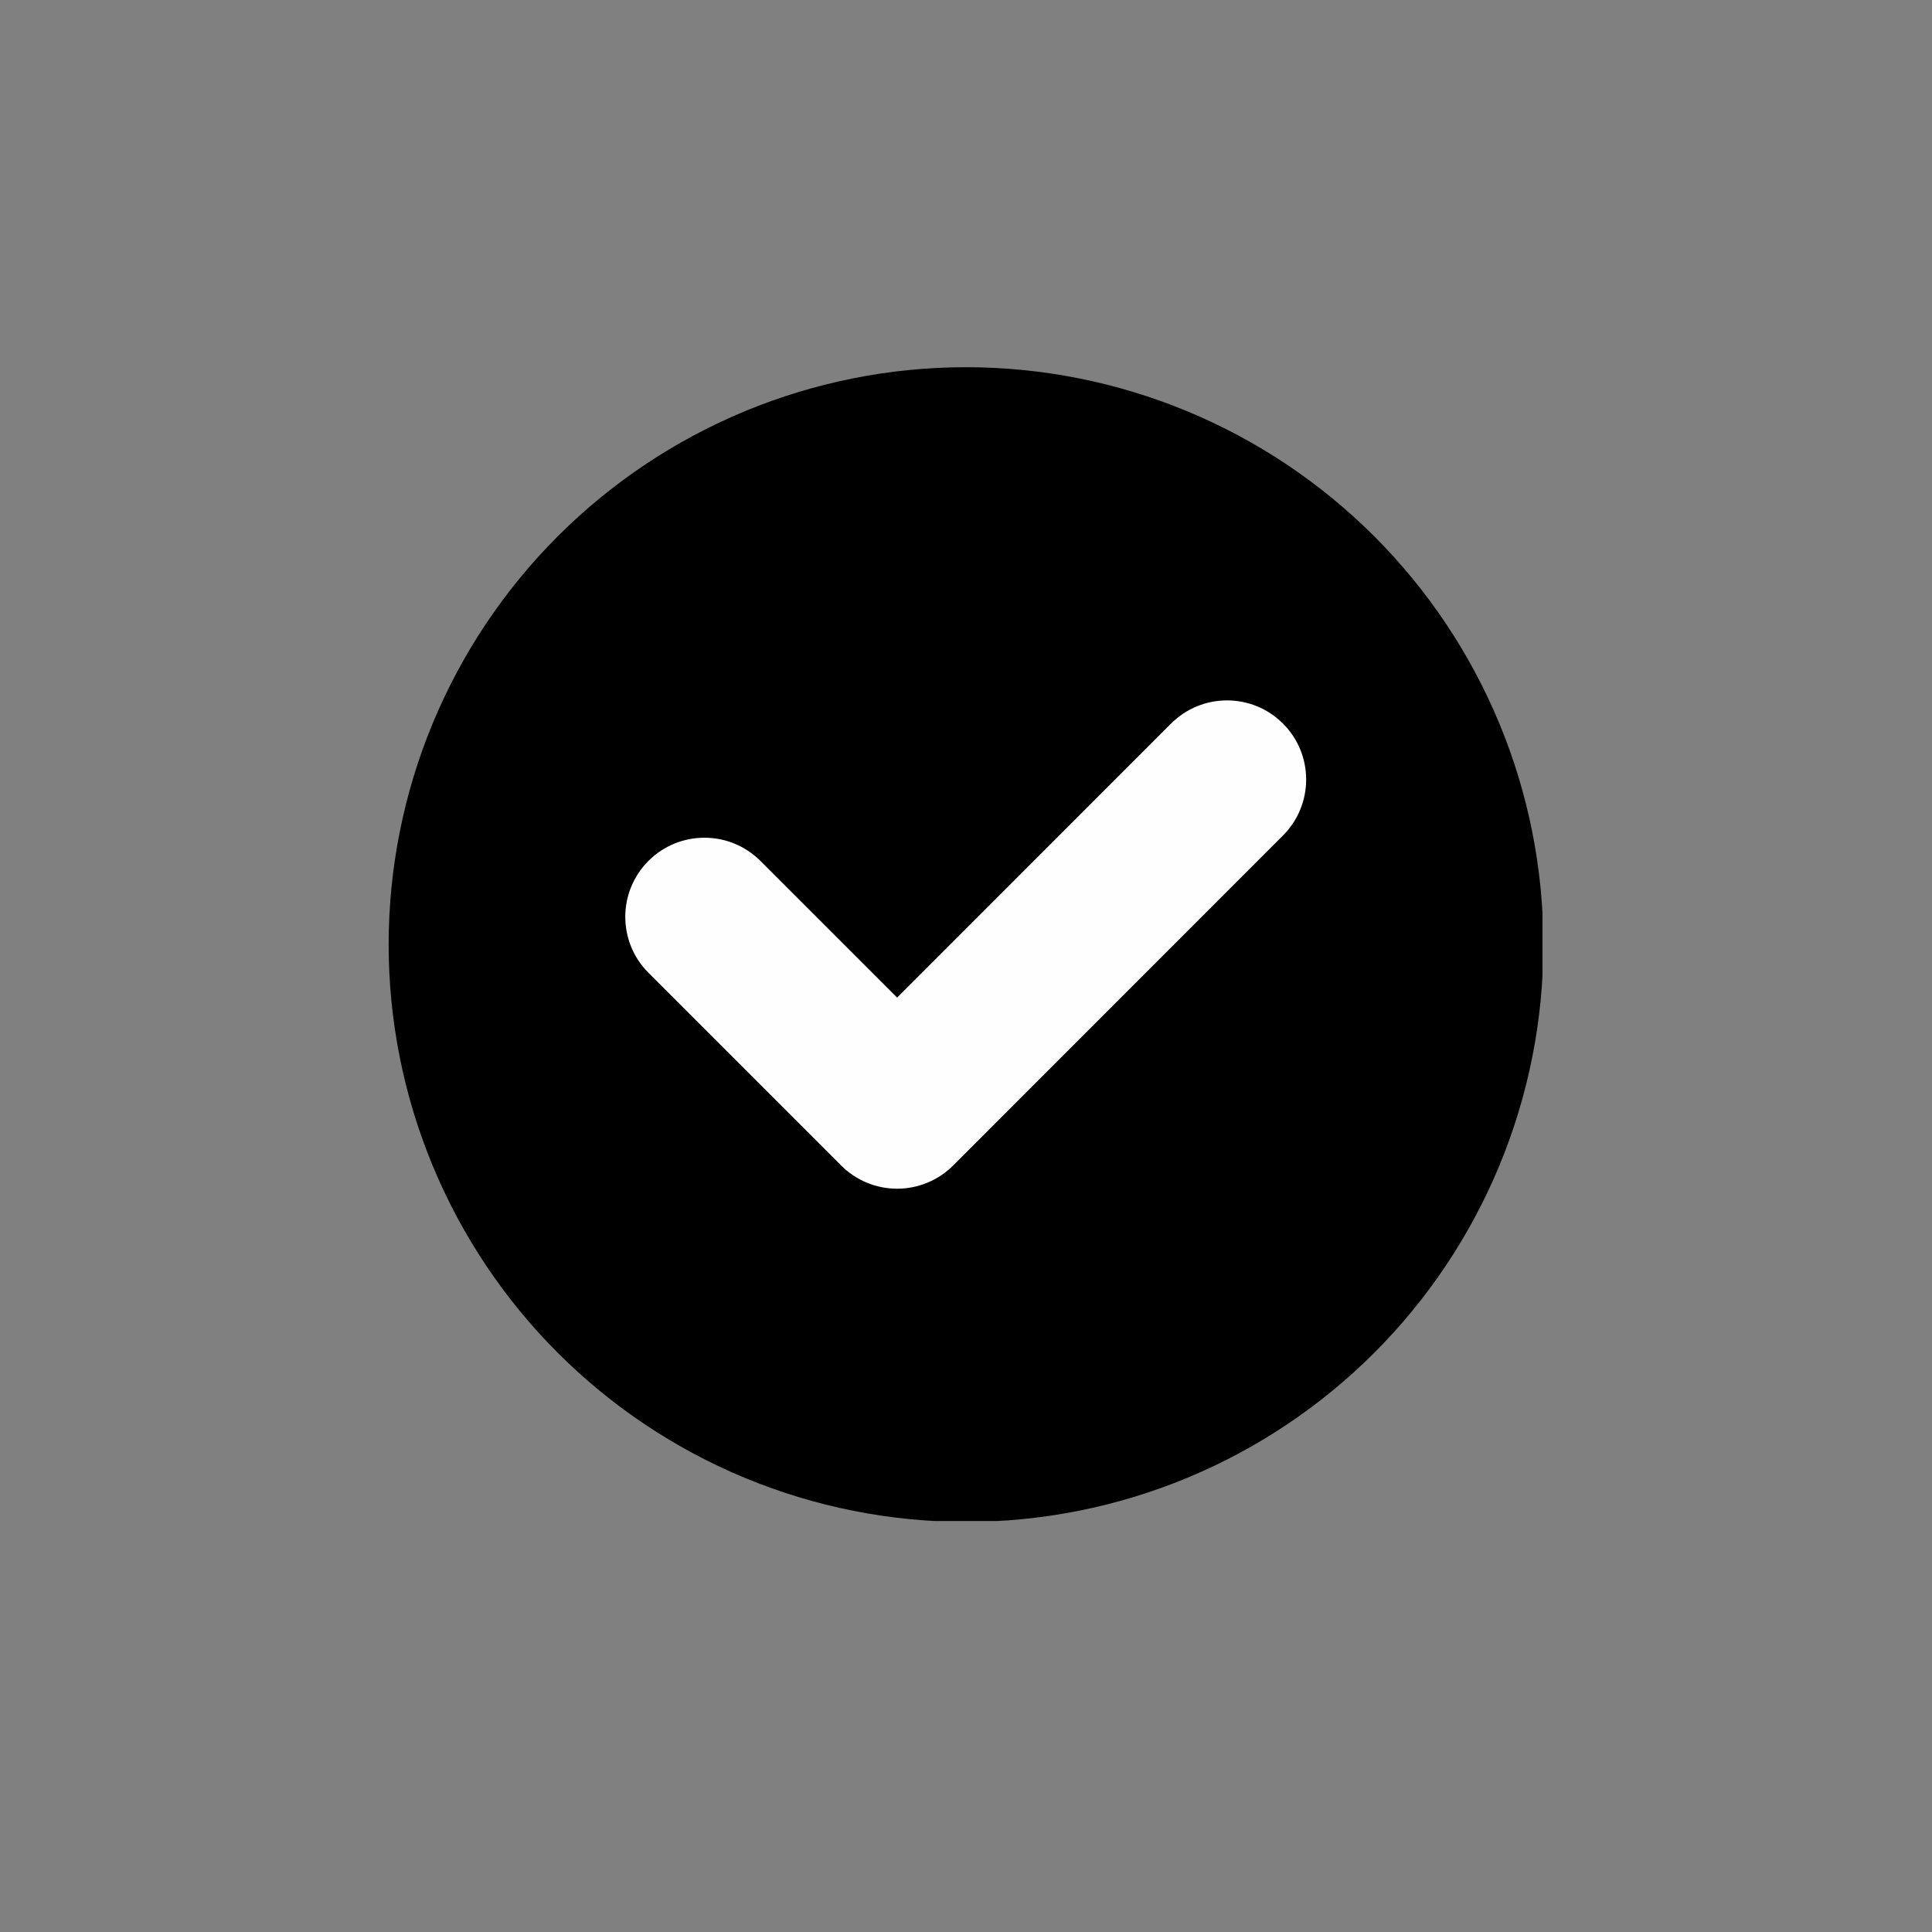
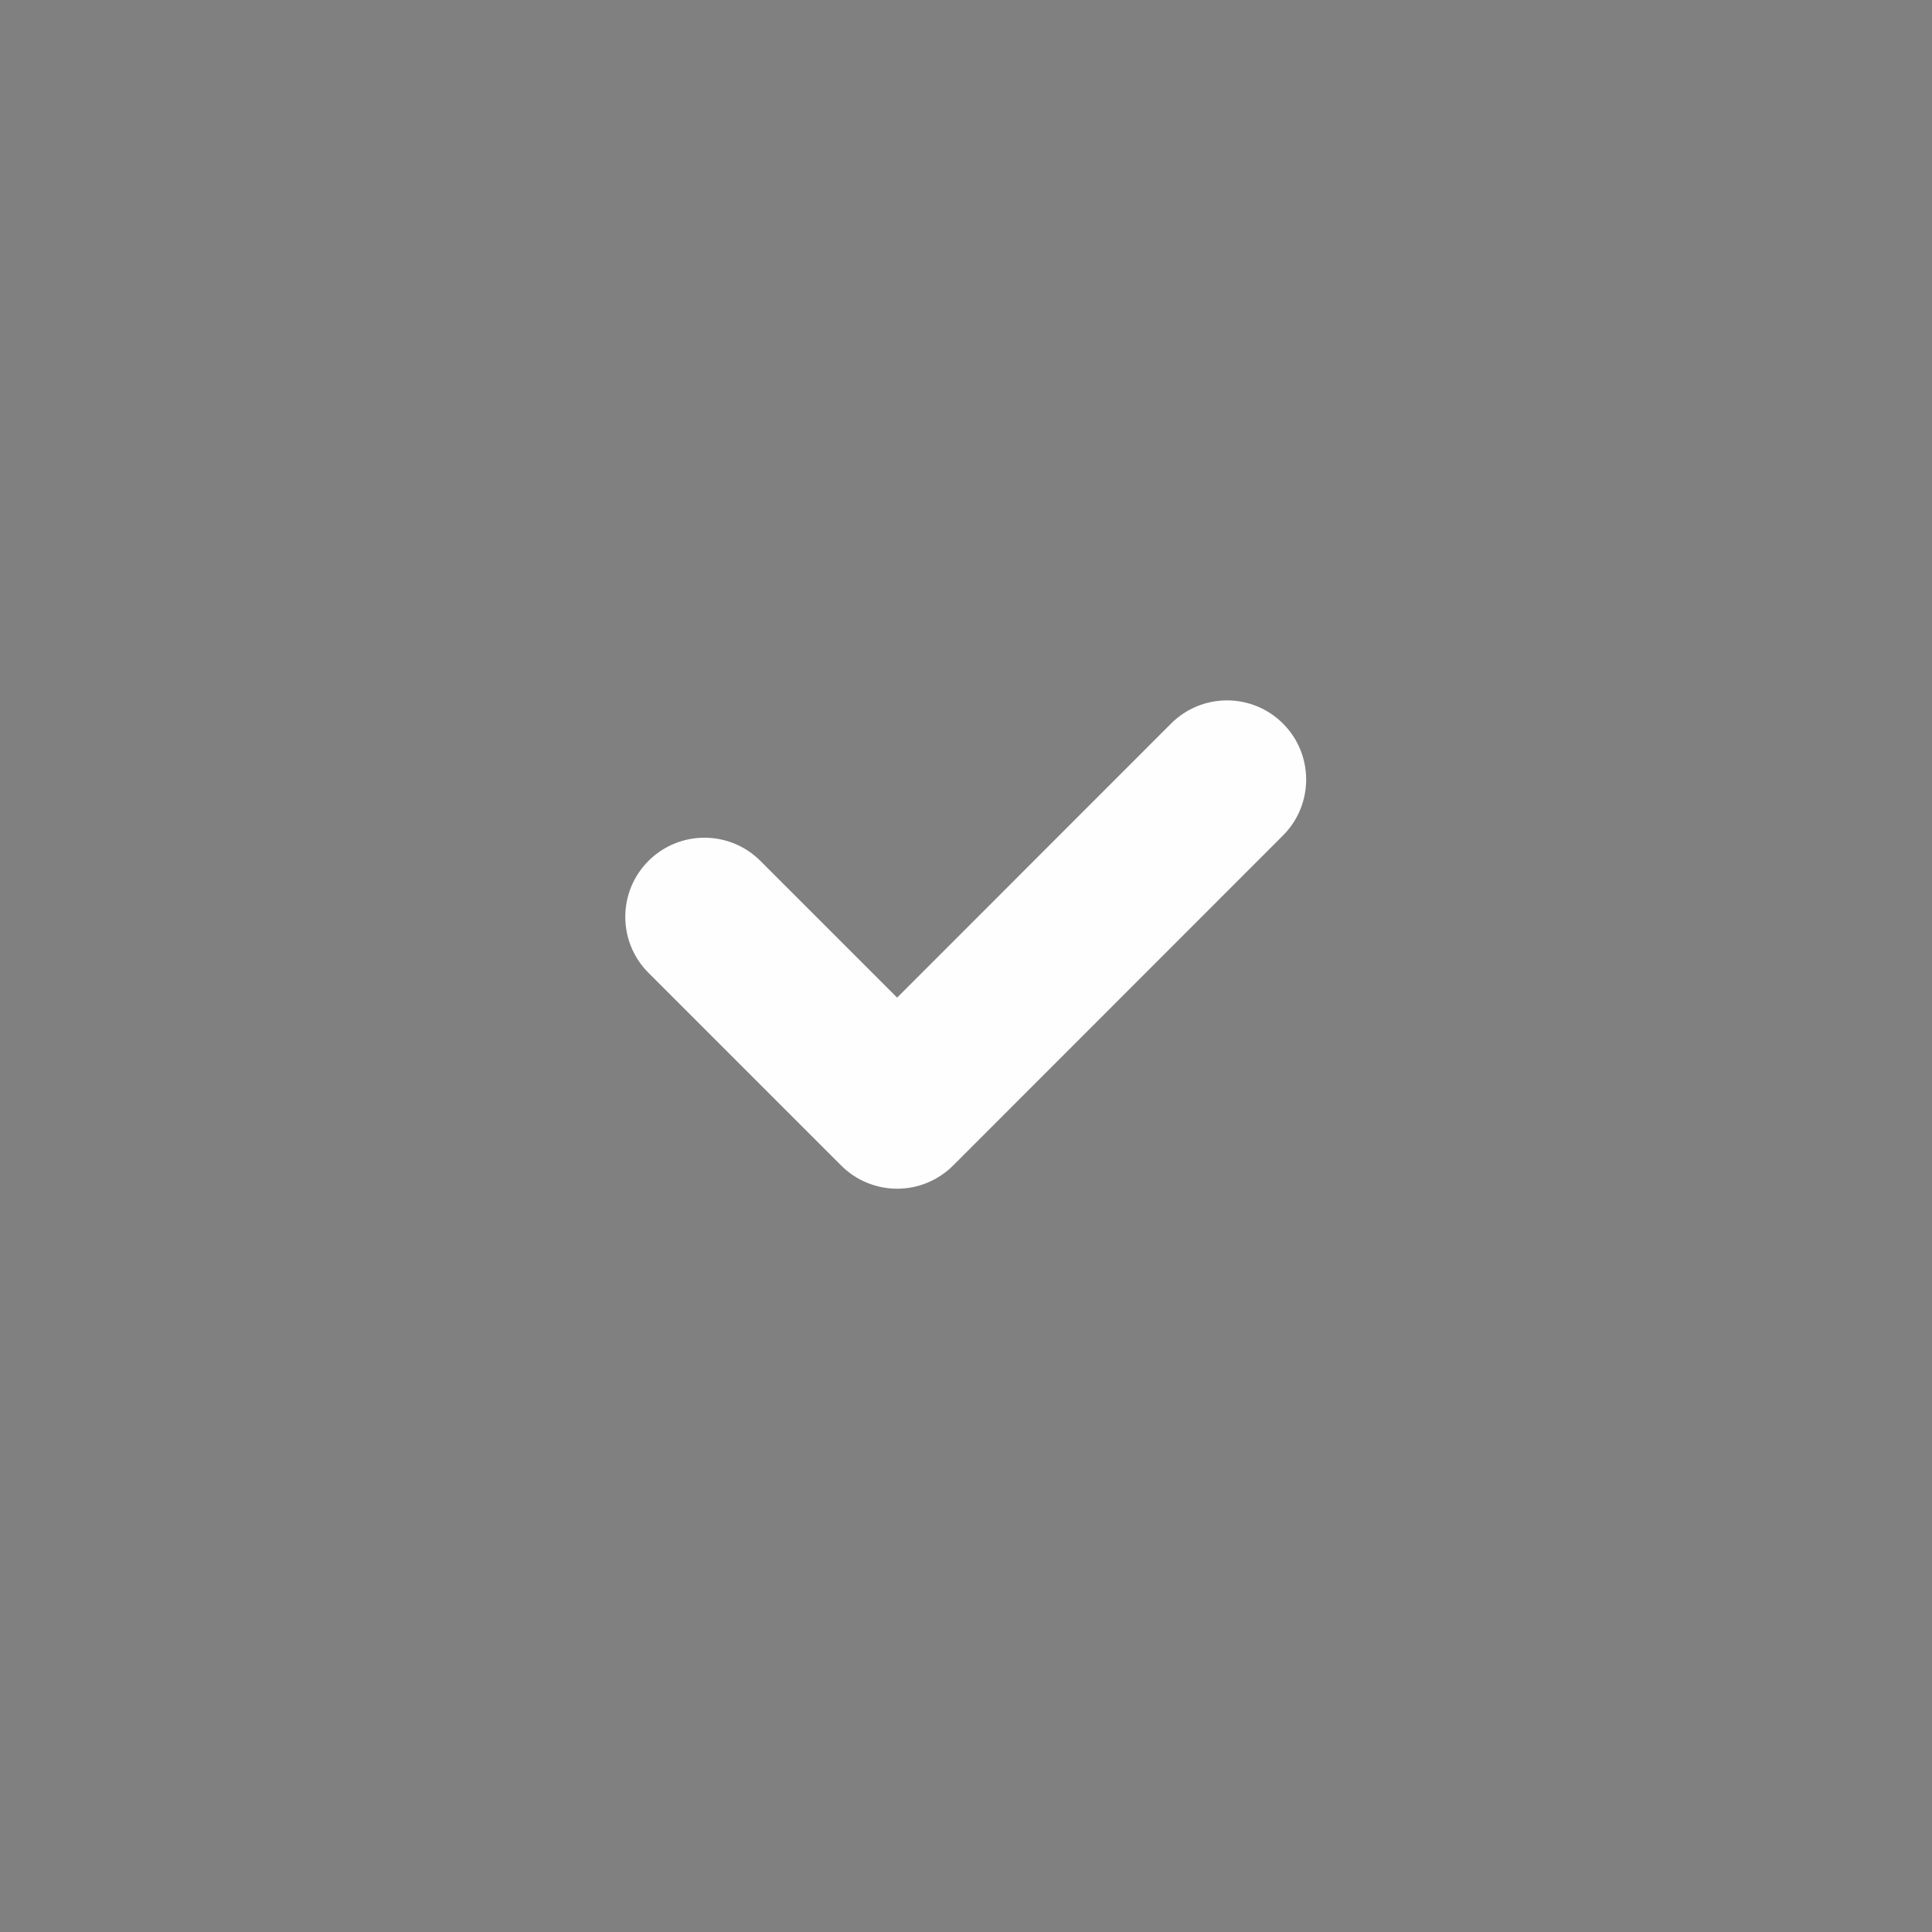
<svg xmlns="http://www.w3.org/2000/svg" version="1.0" preserveAspectRatio="xMidYMid meet" height="1080" viewBox="0 0 810 810" zoomAndPan="magnify" width="1080">
  <rect x="0" y="0" width="810" height="810" fill="#808080" stroke="none" />
  <defs>
    <clipPath id="94bbbebcc0">
-       <path clip-rule="nonzero" d="M 162.941 153.953 L 646.691 153.953 L 646.691 637.703 L 162.941 637.703 Z M 162.941 153.953" />
-     </clipPath>
+       </clipPath>
  </defs>
  <g clip-path="url(#94bbbebcc0)">
    <path fill-rule="nonzero" fill-opacity="1" d="M 647.055 396.008 C 647.055 399.969 646.957 403.93 646.762 407.887 C 646.57 411.844 646.277 415.793 645.891 419.734 C 645.5 423.676 645.016 427.605 644.434 431.523 C 643.855 435.445 643.176 439.344 642.402 443.23 C 641.633 447.117 640.762 450.98 639.801 454.824 C 638.84 458.664 637.781 462.484 636.633 466.273 C 635.48 470.062 634.238 473.824 632.906 477.555 C 631.57 481.285 630.145 484.98 628.629 488.641 C 627.113 492.301 625.508 495.918 623.816 499.5 C 622.121 503.082 620.34 506.617 618.473 510.113 C 616.605 513.605 614.652 517.051 612.617 520.449 C 610.582 523.848 608.461 527.195 606.262 530.488 C 604.059 533.781 601.781 537.02 599.422 540.199 C 597.059 543.383 594.625 546.504 592.109 549.566 C 589.598 552.629 587.012 555.629 584.352 558.562 C 581.691 561.5 578.961 564.367 576.16 567.168 C 573.355 569.969 570.488 572.699 567.555 575.359 C 564.617 578.02 561.621 580.605 558.559 583.121 C 555.496 585.633 552.375 588.07 549.191 590.43 C 546.008 592.789 542.773 595.07 539.477 597.27 C 536.184 599.473 532.84 601.59 529.441 603.625 C 526.043 605.664 522.598 607.617 519.102 609.484 C 515.609 611.352 512.07 613.129 508.492 614.824 C 504.91 616.52 501.289 618.125 497.629 619.641 C 493.969 621.156 490.273 622.582 486.543 623.914 C 482.816 625.25 479.055 626.492 475.266 627.641 C 471.473 628.793 467.656 629.848 463.812 630.809 C 459.973 631.773 456.105 632.641 452.223 633.414 C 448.336 634.188 444.434 634.863 440.516 635.445 C 436.598 636.027 432.668 636.512 428.723 636.898 C 424.781 637.289 420.832 637.578 416.875 637.773 C 412.918 637.969 408.961 638.066 405 638.066 C 401.035 638.066 397.078 637.969 393.121 637.773 C 389.164 637.578 385.215 637.289 381.273 636.898 C 377.332 636.512 373.398 636.027 369.48 635.445 C 365.562 634.863 361.66 634.188 357.777 633.414 C 353.891 632.641 350.027 631.773 346.184 630.809 C 342.34 629.848 338.523 628.793 334.734 627.641 C 330.941 626.492 327.184 625.25 323.453 623.914 C 319.723 622.582 316.027 621.156 312.367 619.641 C 308.707 618.125 305.086 616.52 301.508 614.824 C 297.926 613.129 294.387 611.352 290.895 609.484 C 287.398 607.617 283.953 605.664 280.555 603.625 C 277.16 601.59 273.812 599.473 270.52 597.27 C 267.227 595.07 263.988 592.789 260.805 590.43 C 257.625 588.07 254.5 585.633 251.438 583.121 C 248.379 580.605 245.379 578.02 242.441 575.359 C 239.508 572.699 236.641 569.969 233.84 567.168 C 231.039 564.367 228.309 561.5 225.645 558.562 C 222.984 555.629 220.398 552.629 217.887 549.566 C 215.371 546.504 212.938 543.383 210.578 540.199 C 208.219 537.02 205.938 533.781 203.734 530.488 C 201.535 527.195 199.418 523.848 197.379 520.449 C 195.344 517.051 193.391 513.605 191.523 510.113 C 189.656 506.617 187.875 503.082 186.184 499.5 C 184.488 495.918 182.883 492.301 181.367 488.641 C 179.852 484.98 178.426 481.285 177.09 477.555 C 175.758 473.824 174.516 470.062 173.363 466.273 C 172.215 462.484 171.16 458.664 170.195 454.824 C 169.234 450.98 168.367 447.117 167.594 443.23 C 166.82 439.344 166.145 435.445 165.562 431.523 C 164.98 427.605 164.496 423.676 164.109 419.734 C 163.719 415.793 163.43 411.844 163.234 407.887 C 163.039 403.93 162.941 399.969 162.941 396.008 C 162.941 392.047 163.039 388.086 163.234 384.129 C 163.43 380.176 163.719 376.227 164.109 372.281 C 164.496 368.34 164.98 364.41 165.562 360.492 C 166.145 356.574 166.82 352.672 167.594 348.785 C 168.367 344.898 169.234 341.035 170.195 337.191 C 171.16 333.352 172.215 329.535 173.363 325.742 C 174.516 321.953 175.758 318.191 177.09 314.461 C 178.426 310.73 179.852 307.035 181.367 303.375 C 182.883 299.719 184.488 296.098 186.184 292.516 C 187.875 288.934 189.656 285.398 191.523 281.902 C 193.391 278.41 195.344 274.965 197.379 271.566 C 199.418 268.168 201.535 264.824 203.734 261.527 C 205.938 258.234 208.219 254.996 210.578 251.816 C 212.938 248.633 215.371 245.512 217.887 242.449 C 220.398 239.387 222.984 236.387 225.645 233.453 C 228.309 230.516 231.039 227.648 233.84 224.848 C 236.641 222.047 239.508 219.316 242.441 216.656 C 245.379 213.996 248.379 211.41 251.438 208.895 C 254.5 206.383 257.625 203.945 260.805 201.586 C 263.988 199.227 267.227 196.945 270.52 194.746 C 273.812 192.543 277.16 190.426 280.555 188.391 C 283.953 186.352 287.398 184.402 290.895 182.531 C 294.387 180.664 297.926 178.887 301.508 177.191 C 305.086 175.496 308.707 173.895 312.367 172.375 C 316.027 170.859 319.723 169.438 323.453 168.102 C 327.184 166.766 330.941 165.523 334.734 164.375 C 338.523 163.223 342.34 162.168 346.184 161.207 C 350.027 160.242 353.891 159.375 357.777 158.602 C 361.66 157.828 365.562 157.152 369.48 156.57 C 373.398 155.988 377.332 155.504 381.273 155.117 C 385.215 154.73 389.164 154.438 393.121 154.242 C 397.078 154.047 401.035 153.953 405 153.953 C 408.961 153.953 412.918 154.047 416.875 154.242 C 420.832 154.438 424.781 154.73 428.723 155.117 C 432.668 155.504 436.598 155.988 440.516 156.57 C 444.434 157.152 448.336 157.828 452.223 158.602 C 456.105 159.375 459.973 160.242 463.812 161.207 C 467.656 162.168 471.473 163.223 475.266 164.375 C 479.055 165.523 482.816 166.766 486.543 168.102 C 490.273 169.438 493.969 170.859 497.629 172.375 C 501.289 173.895 504.91 175.496 508.492 177.191 C 512.07 178.887 515.609 180.664 519.102 182.531 C 522.598 184.402 526.043 186.352 529.441 188.391 C 532.84 190.426 536.184 192.543 539.477 194.746 C 542.773 196.945 546.008 199.227 549.191 201.586 C 552.375 203.945 555.496 206.383 558.559 208.895 C 561.621 211.41 564.617 213.996 567.555 216.656 C 570.488 219.316 573.355 222.047 576.16 224.848 C 578.961 227.648 581.691 230.516 584.352 233.453 C 587.012 236.387 589.598 239.387 592.109 242.449 C 594.625 245.512 597.059 248.633 599.422 251.816 C 601.781 254.996 604.059 258.234 606.262 261.527 C 608.461 264.824 610.582 268.168 612.617 271.566 C 614.652 274.965 616.605 278.41 618.473 281.902 C 620.34 285.398 622.121 288.934 623.816 292.516 C 625.508 296.098 627.113 299.719 628.629 303.375 C 630.145 307.035 631.57 310.73 632.906 314.461 C 634.238 318.191 635.48 321.953 636.633 325.742 C 637.781 329.535 638.84 333.352 639.801 337.191 C 640.762 341.035 641.633 344.898 642.402 348.785 C 643.176 352.672 643.855 356.574 644.434 360.492 C 645.016 364.41 645.5 368.34 645.891 372.281 C 646.277 376.227 646.57 380.176 646.762 384.129 C 646.957 388.086 647.055 392.047 647.055 396.008 Z M 647.055 396.008" fill="#000000" />
  </g>
  <path fill-rule="nonzero" fill-opacity="1" d="M 537.898 350.281 C 550.852 337.32 550.852 316.312 537.891 303.355 C 524.93 290.402 503.918 290.406 490.965 303.371 L 376.125 418.258 L 318.797 360.934 C 305.84 347.977 284.828 347.977 271.871 360.934 C 258.914 373.891 258.914 394.898 271.871 407.855 L 352.668 488.652 C 358.895 494.879 367.336 498.371 376.133 498.371 C 384.938 498.371 393.379 494.871 399.602 488.645 Z M 537.898 350.281" fill="#fefefe" />
</svg>